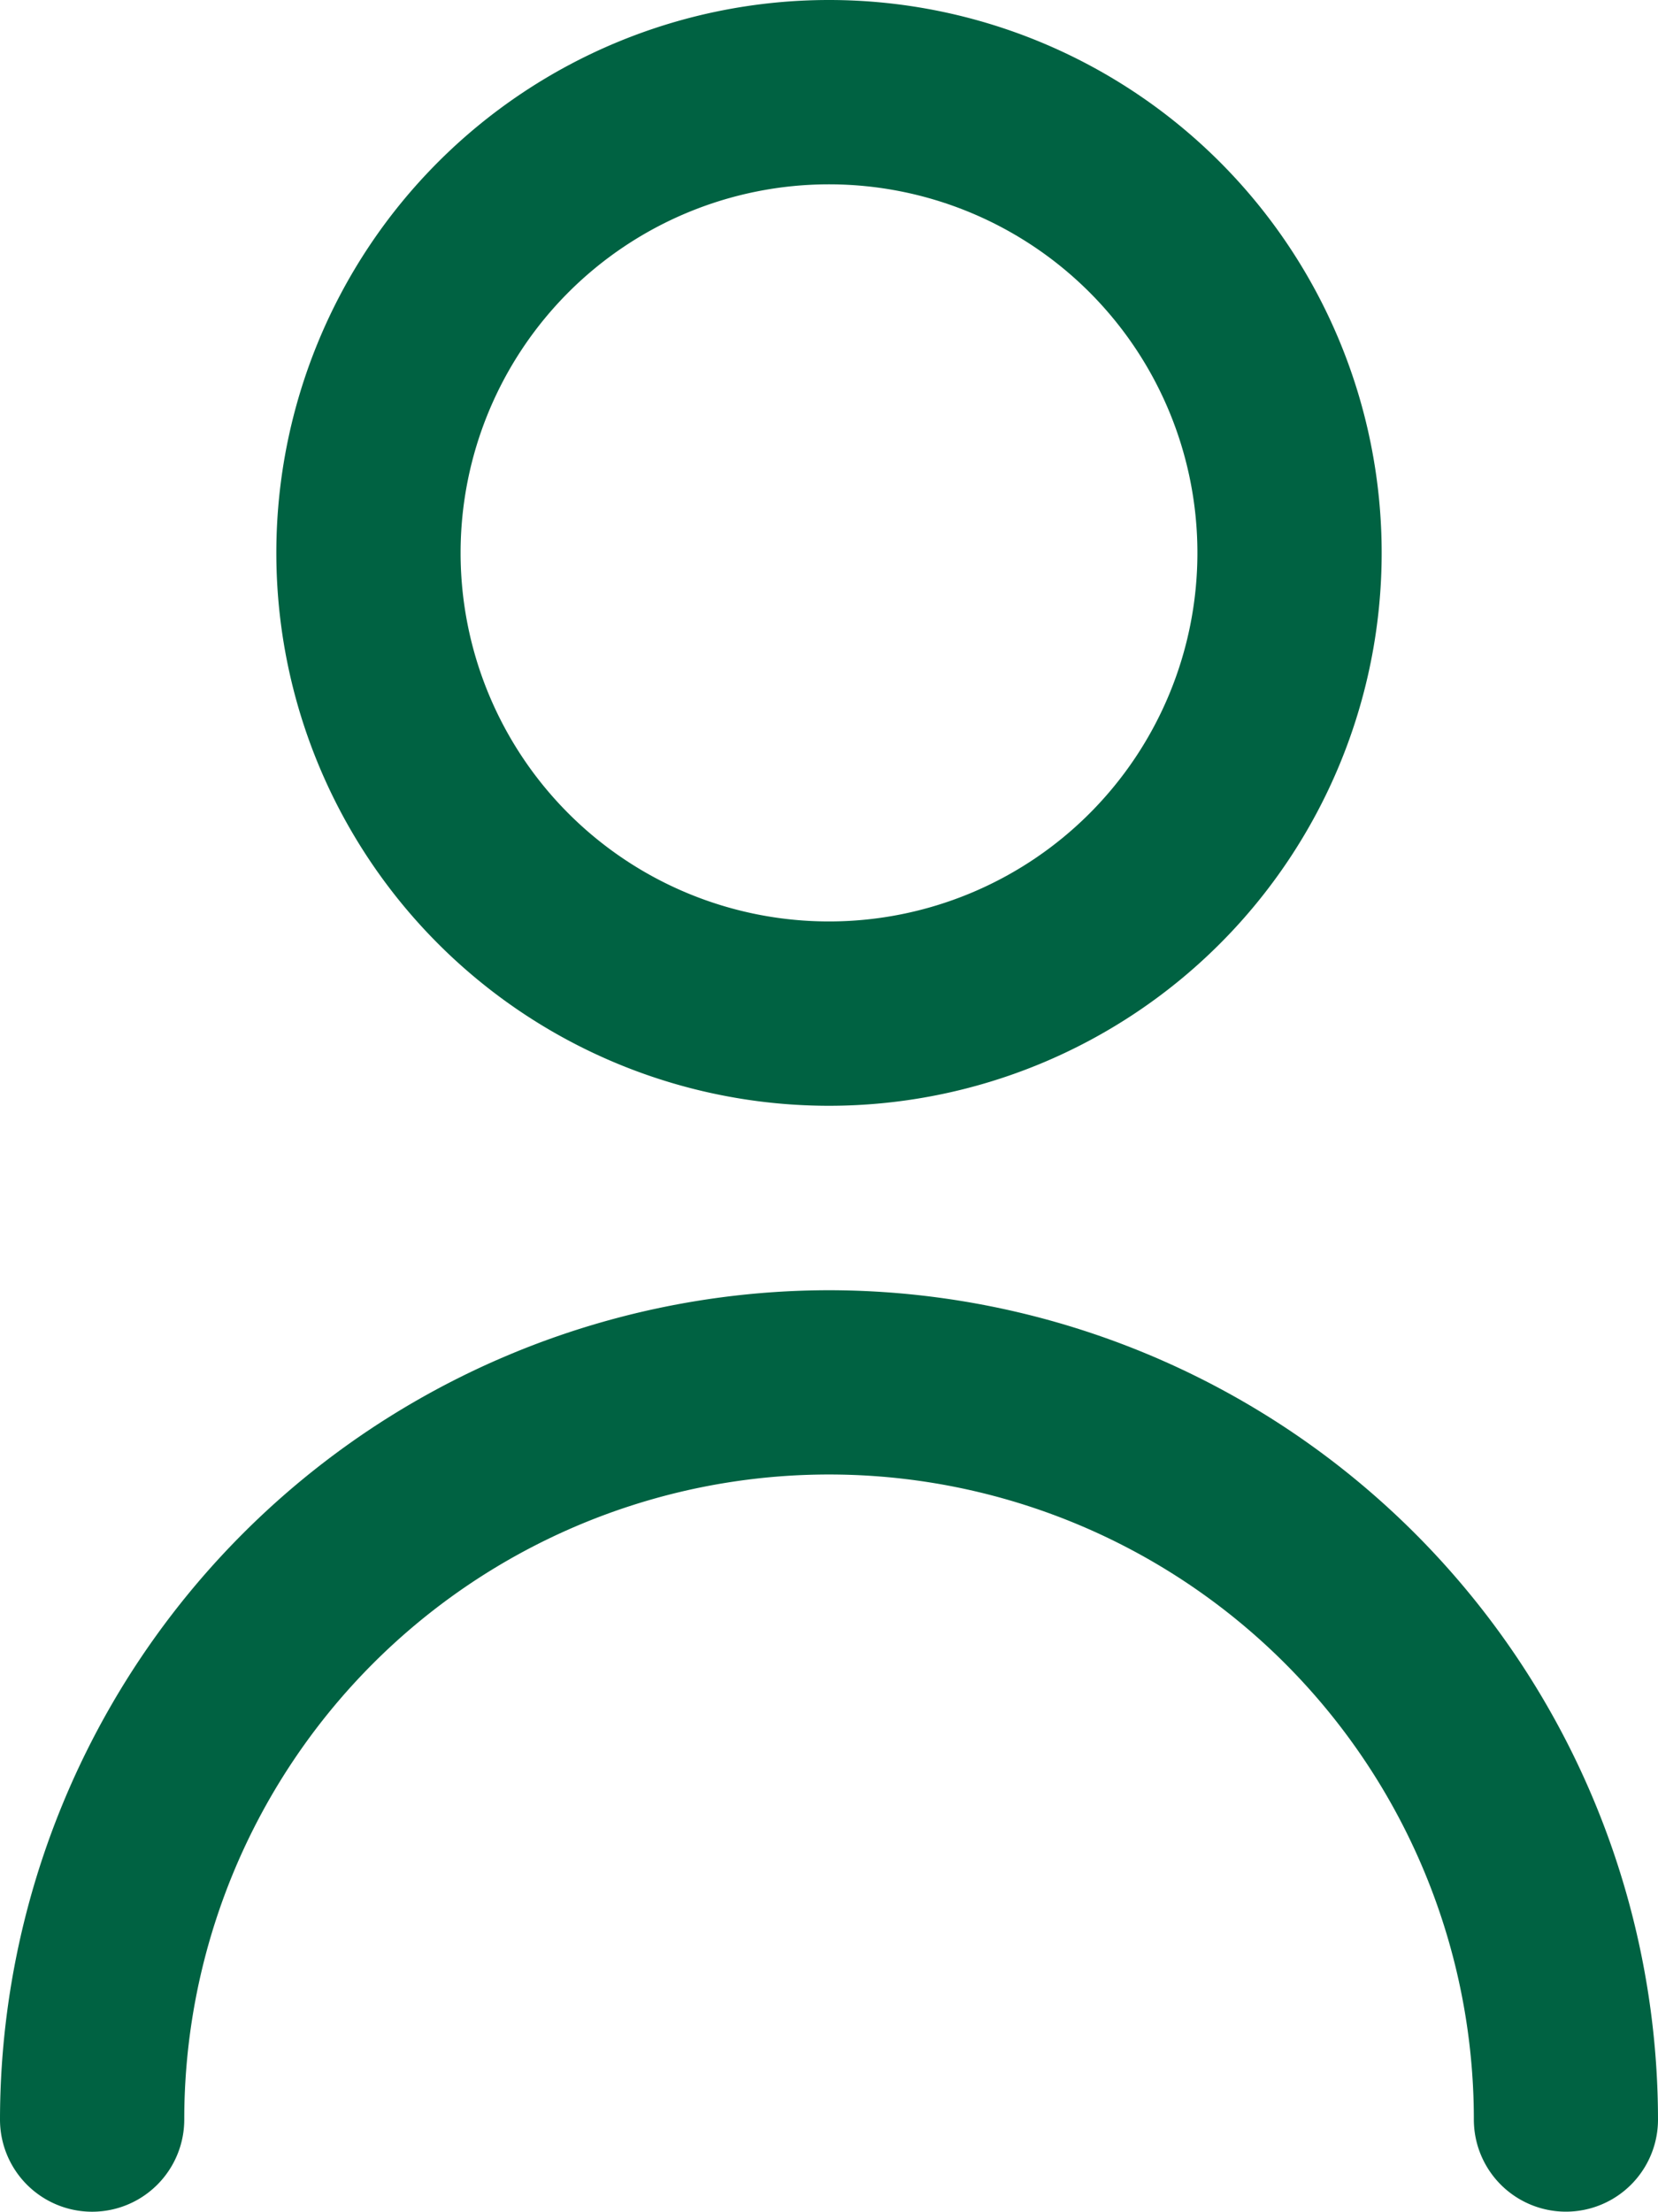
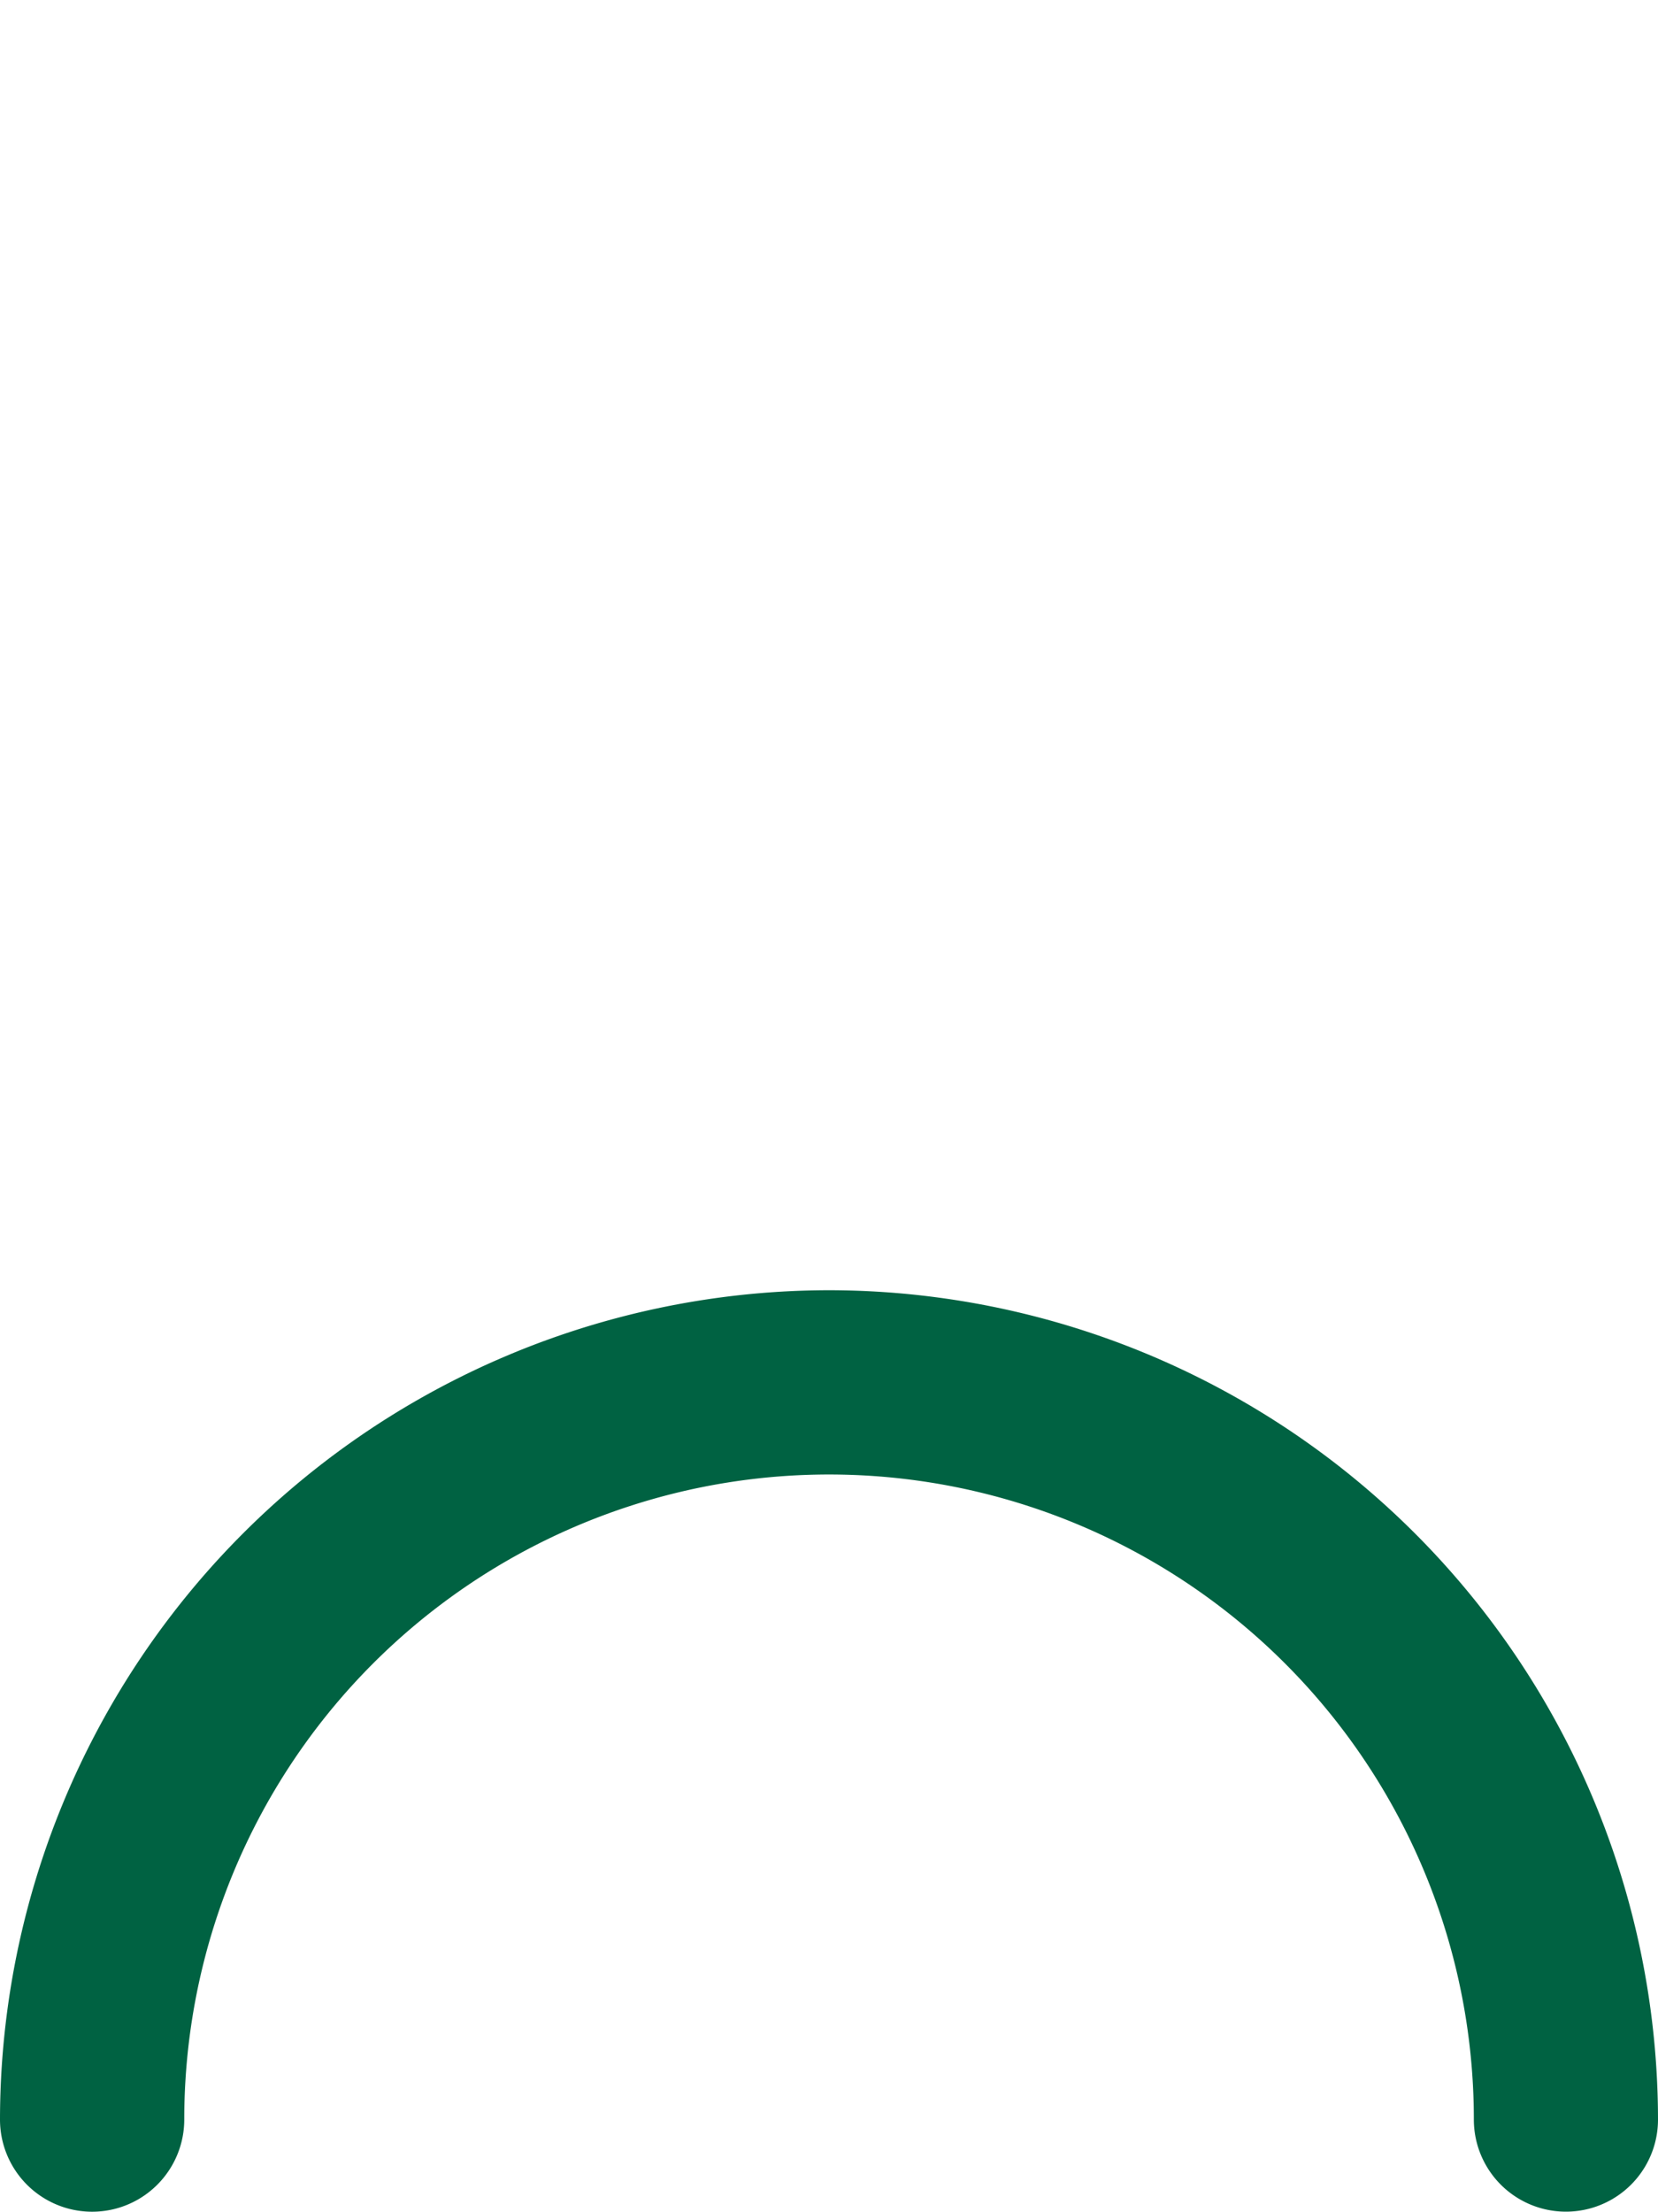
<svg xmlns="http://www.w3.org/2000/svg" width="15" height="20.002" viewBox="0 0 15 20.002">
  <g id="Grupo_65683" data-name="Grupo 65683" transform="translate(16511.002 22286)">
-     <path id="Trazado_13485" data-name="Trazado 13485" d="M11,10A5,5,0,1,0,6,5a5,5,0,0,0,5,5Zm0-8.333A3.333,3.333,0,1,1,7.667,5,3.333,3.333,0,0,1,11,1.667Z" transform="translate(-16514.502 -22286)" fill="#006242" />
    <path id="Trazado_13486" data-name="Trazado 13486" d="M10.5,14A7.508,7.508,0,0,0,3,21.5a.833.833,0,1,0,1.667,0,5.833,5.833,0,0,1,11.667,0A.833.833,0,0,0,18,21.5,7.508,7.508,0,0,0,10.5,14Z" transform="translate(-16514.002 -22288.332)" fill="#006242" />
  </g>
</svg>